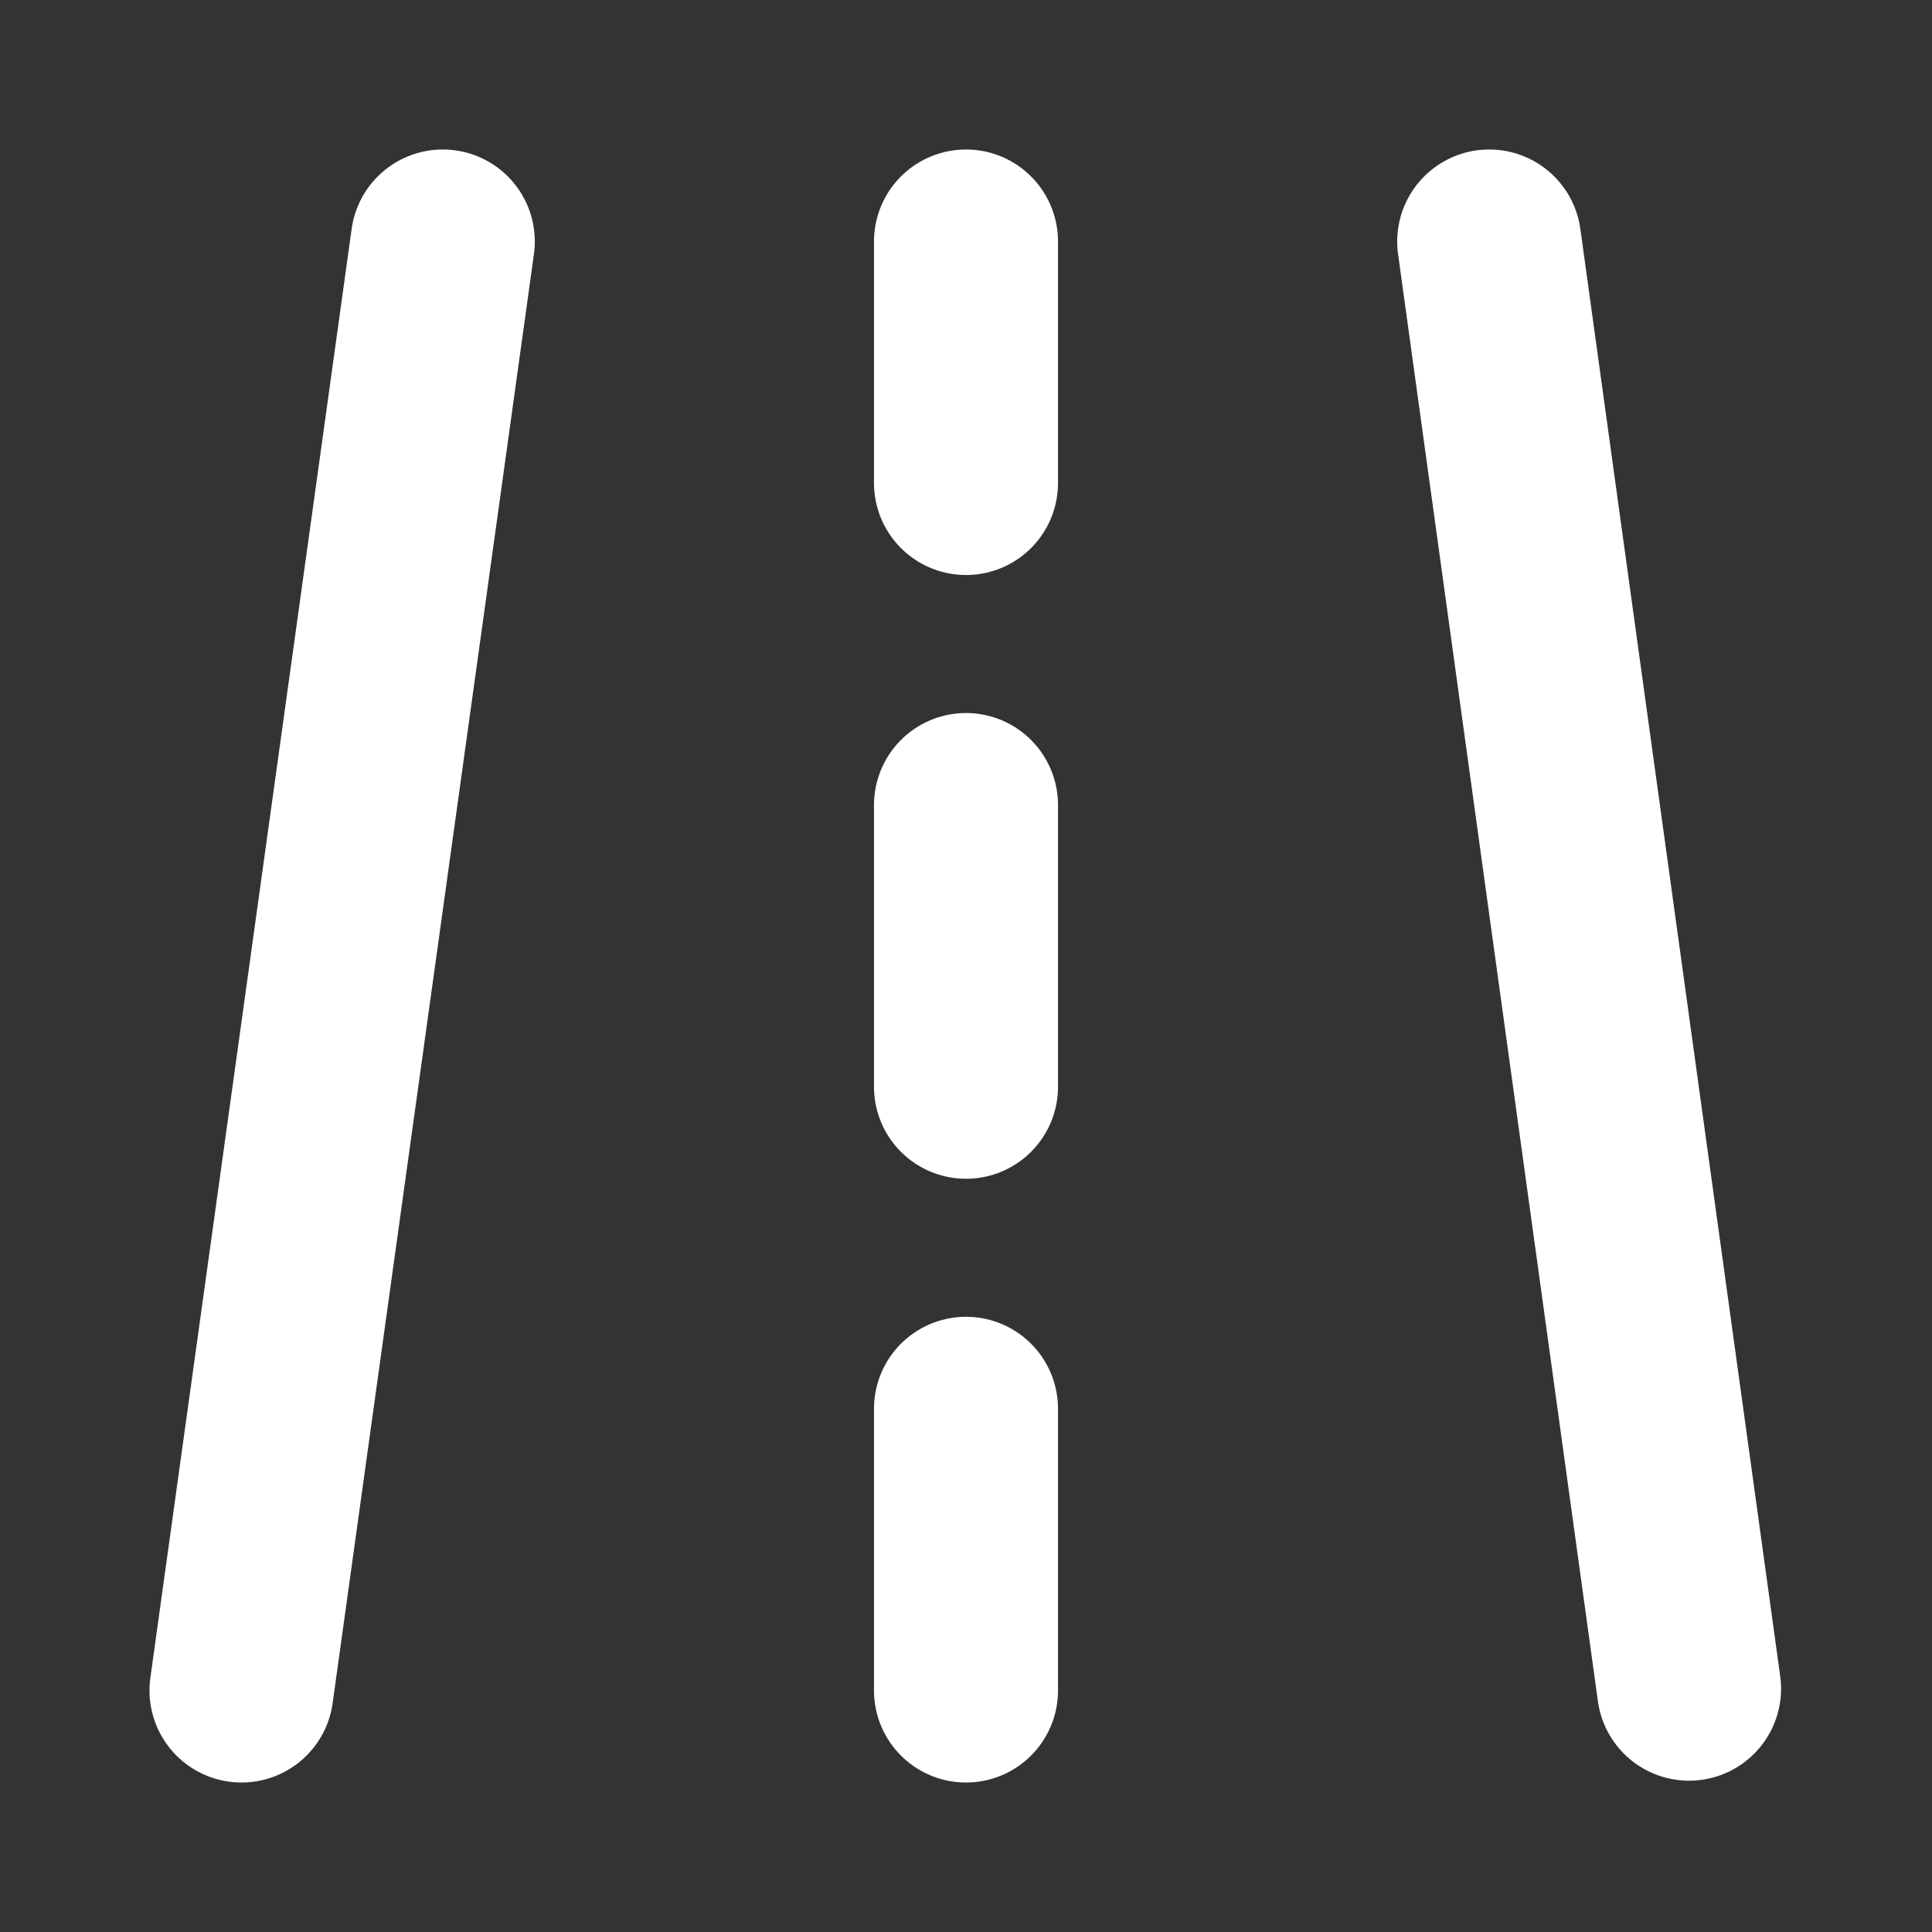
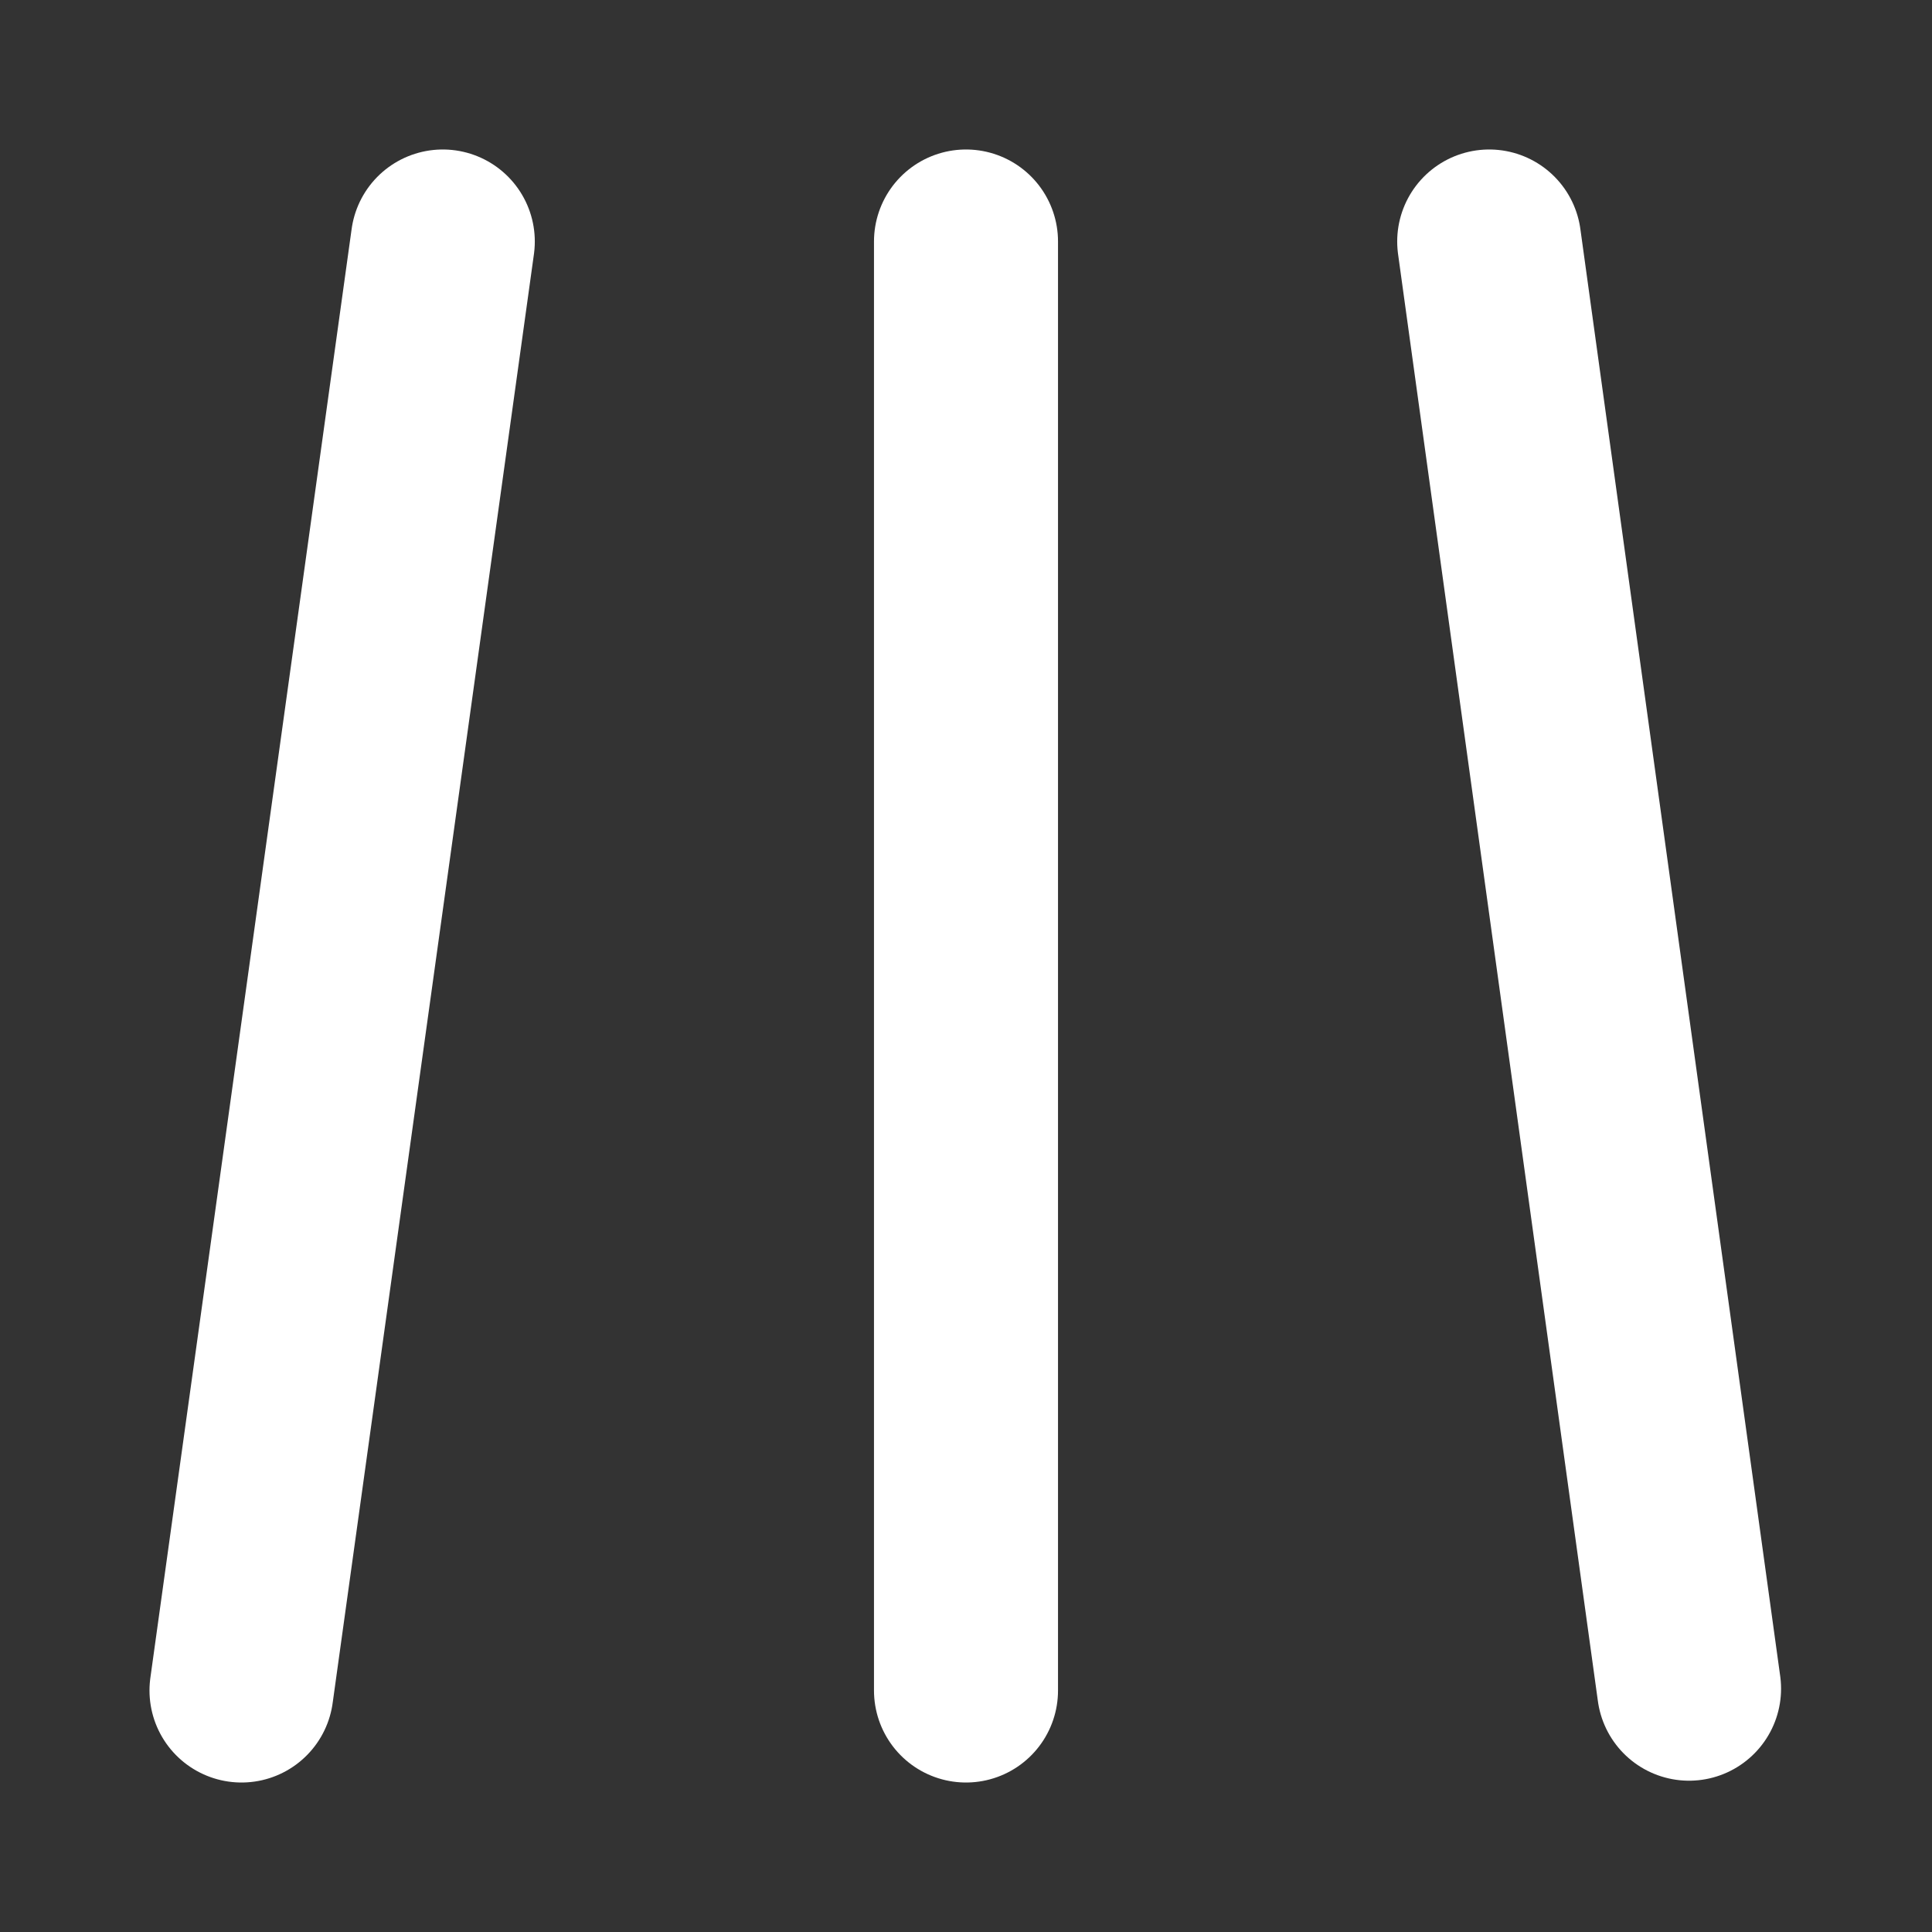
<svg xmlns="http://www.w3.org/2000/svg" width="16" height="16" viewBox="0 0 16 16" fill="none">
  <rect x="0" y="0" width="16" height="16" fill="#333333" stroke="none" />
-   <path d="M3.667 2L2 14M12.333 2L13.988 13.985M8 2V4M8 11.667V14M8 6.667V9" stroke="white" stroke-width="1.524" stroke-linecap="round" stroke-linejoin="round" />
+   <path d="M3.667 2L2 14M12.333 2L13.988 13.985M8 2V4V14M8 6.667V9" stroke="white" stroke-width="1.524" stroke-linecap="round" stroke-linejoin="round" />
</svg>